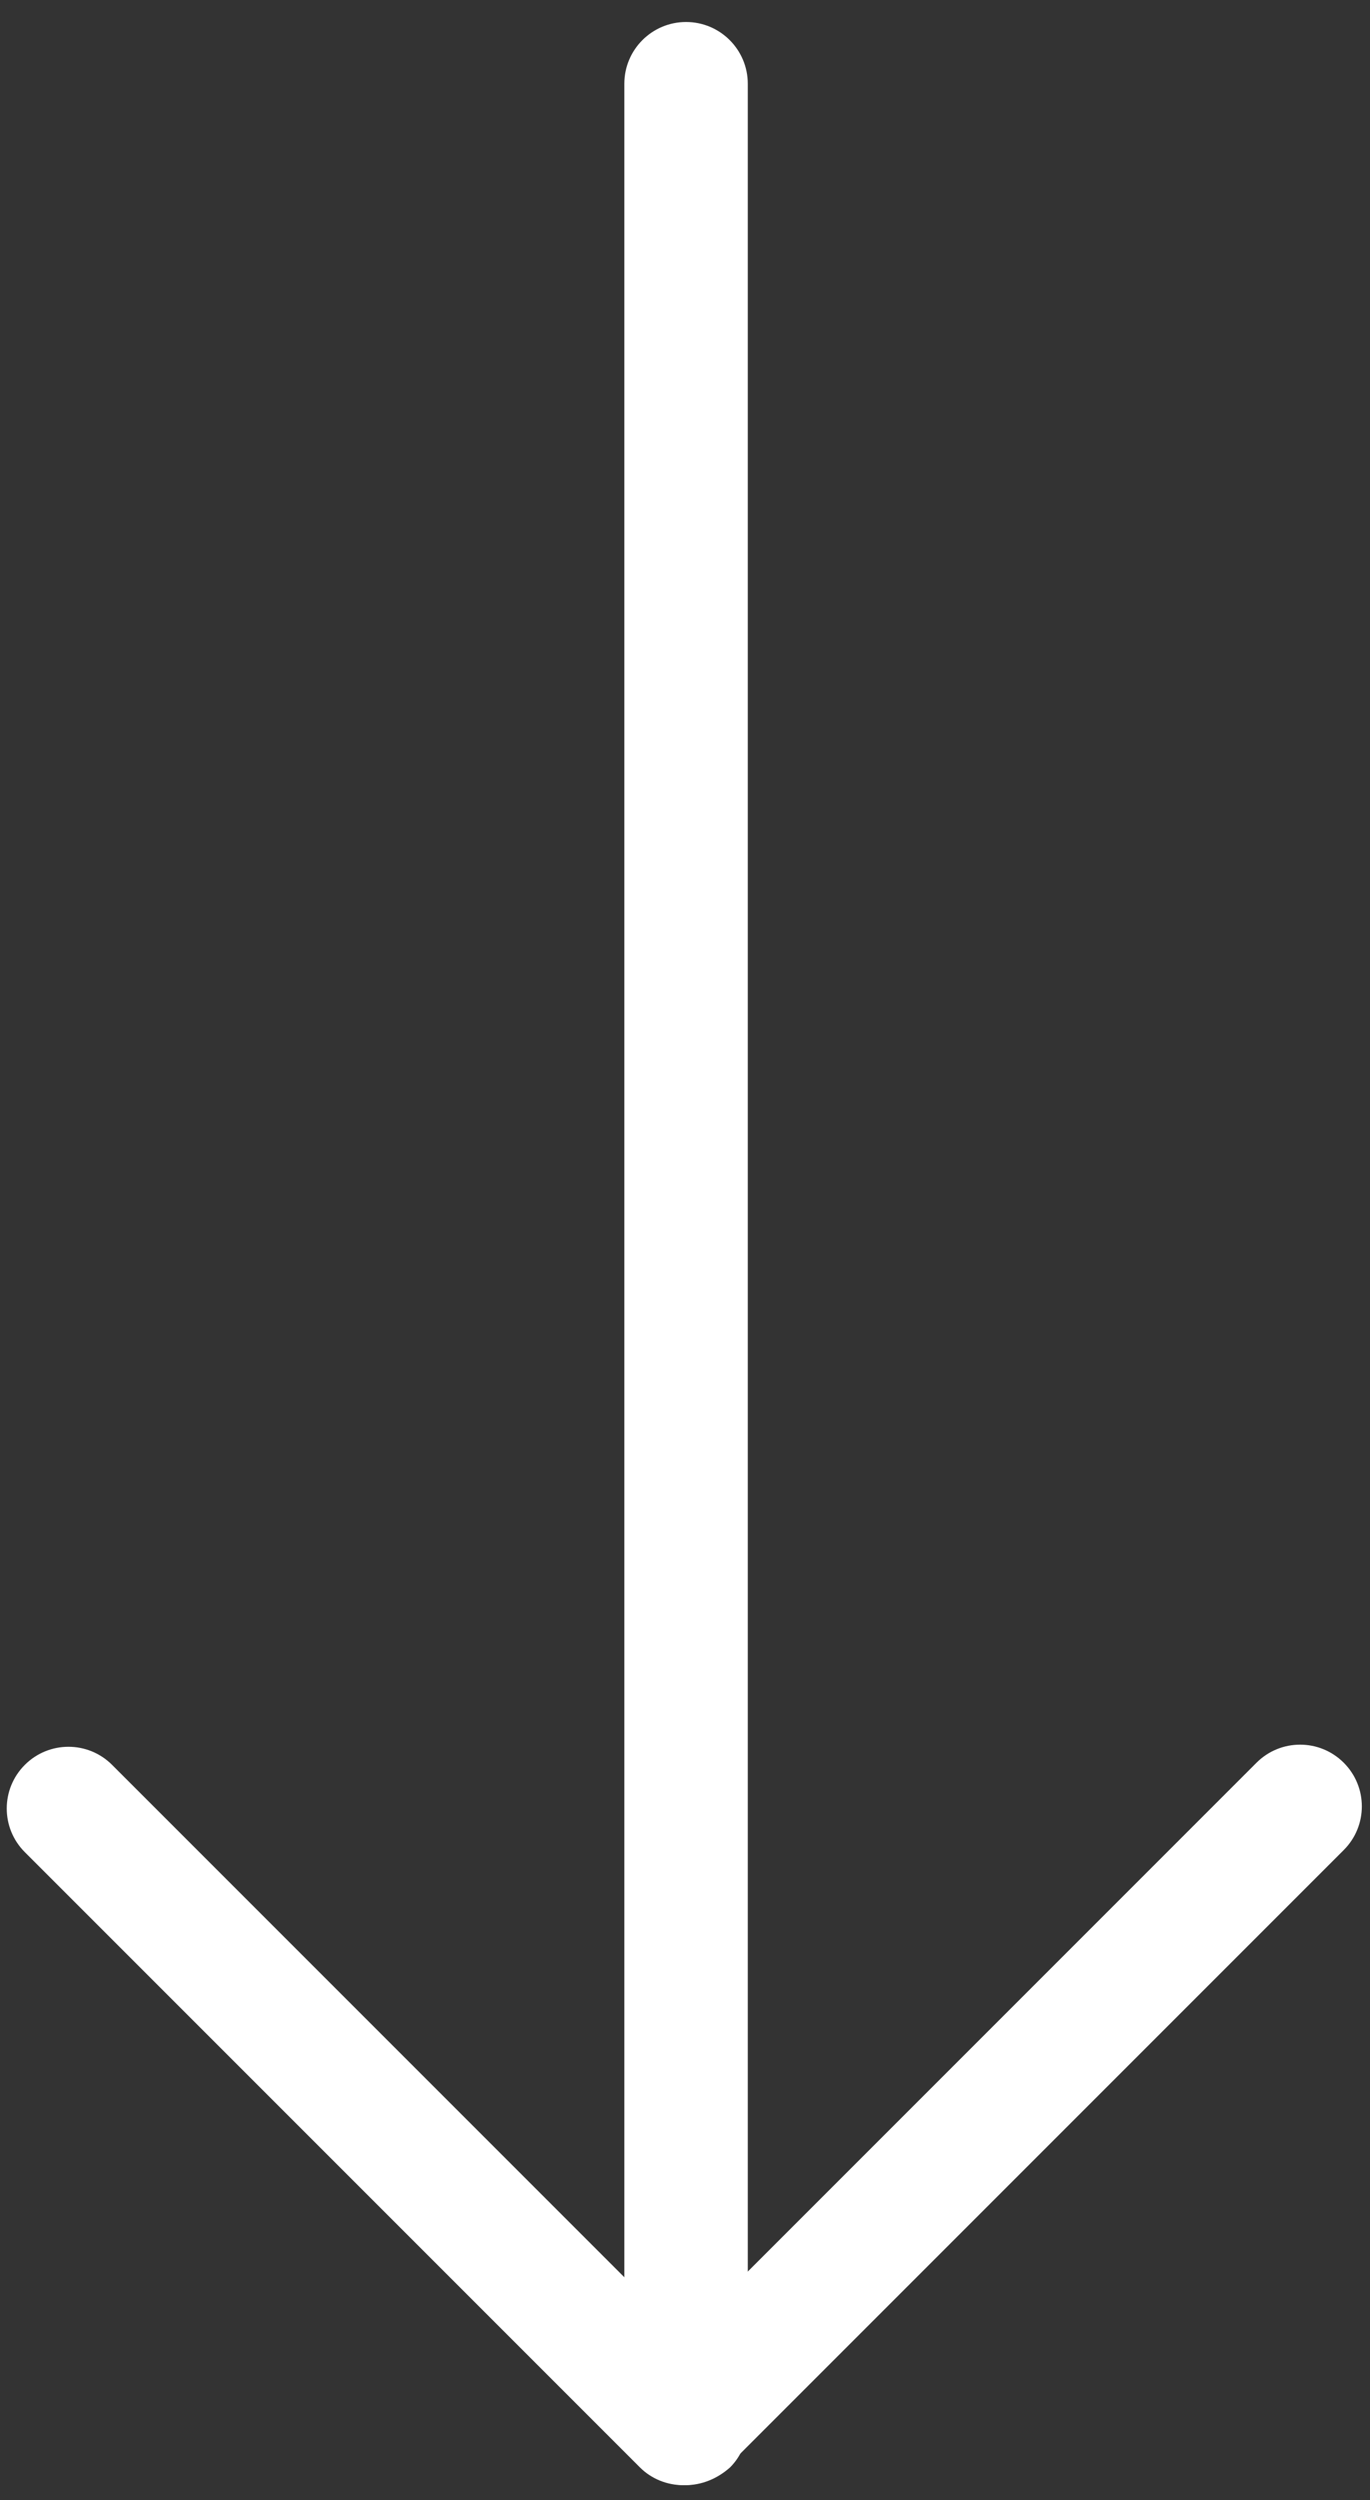
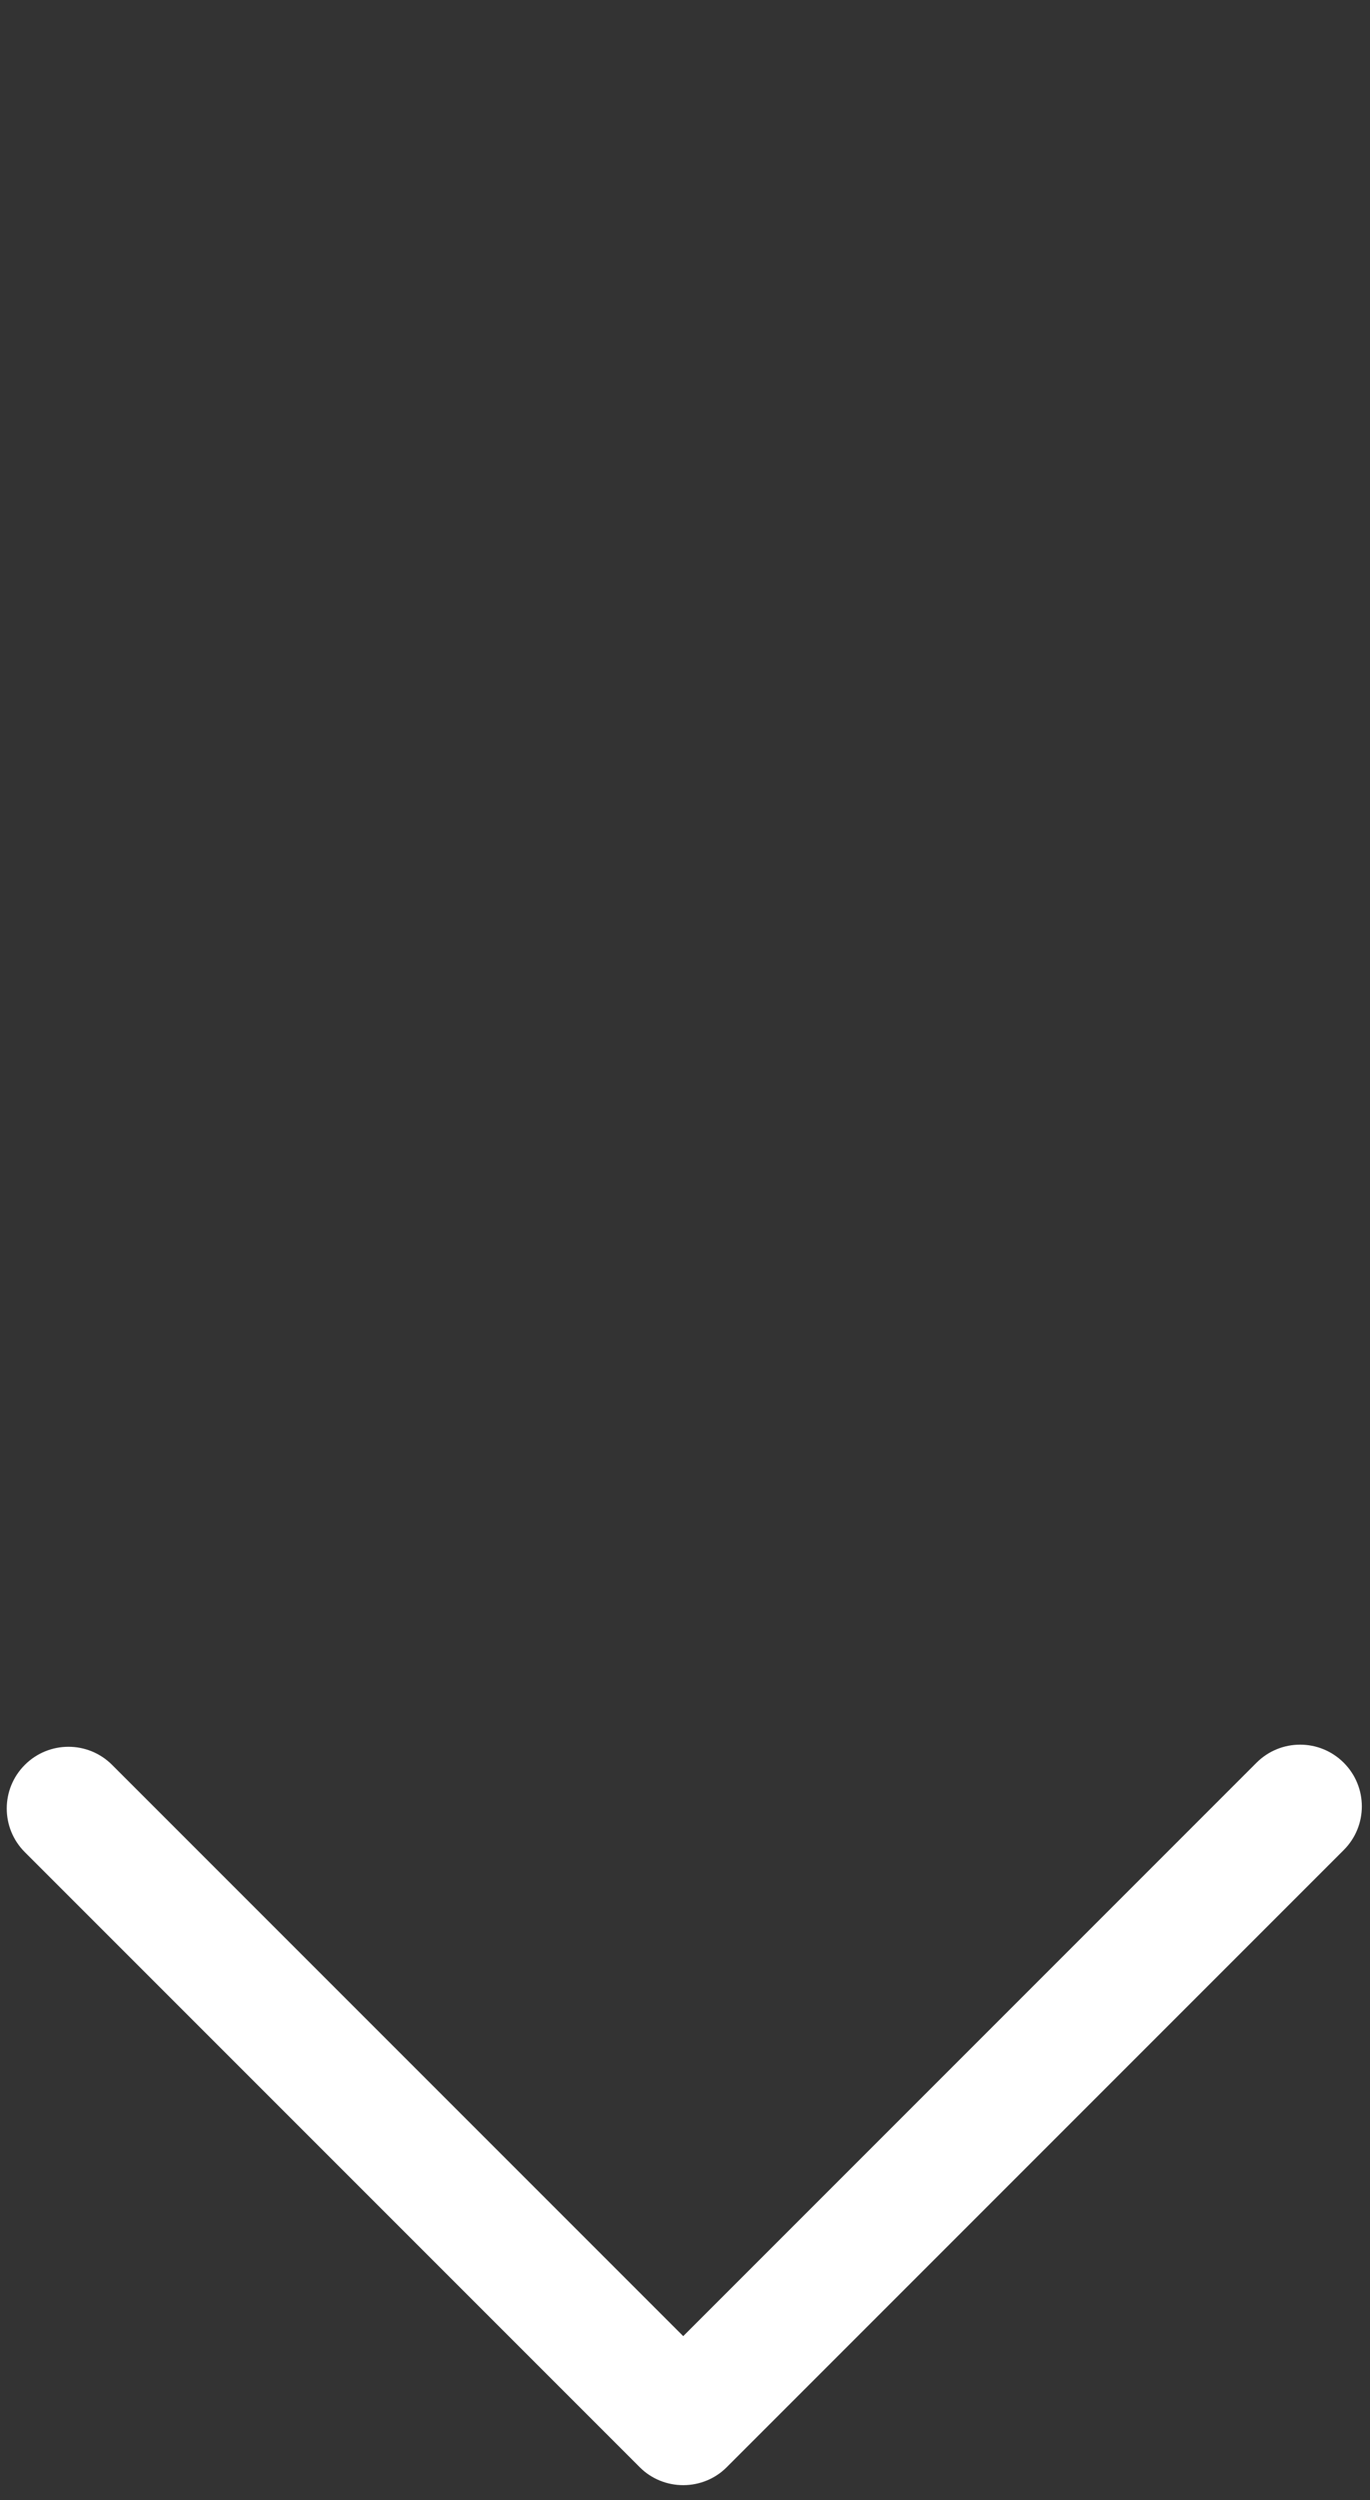
<svg xmlns="http://www.w3.org/2000/svg" version="1.1" id="Capa_1" x="0px" y="0px" viewBox="0 0 193.1 352.3" style="enable-background:new 0 0 193.1 352.3;" xml:space="preserve">
  <rect x="0" y="0" width="193.1" height="352.3" fill="#333333" stroke="none" />
  <style type="text/css">
	.st0{fill:#FFFFFF;}
</style>
  <g>
    <g>
-       <path class="st0" d="M96.3,350.2L96.3,350.2c-2.3,0-4.5-0.9-6.1-2.5L3.5,261c-3.4-3.4-3.4-8.9,0-12.3c3.4-3.4,8.9-3.4,12.3,0    l80.5,80.5l80.8-80.8c3.4-3.4,8.9-3.4,12.3,0c3.4,3.4,3.4,8.9,0,12.3l-87,87C100.8,349.3,98.6,350.2,96.3,350.2L96.3,350.2z" />
-       <path class="st0" d="M96.6,350.2c-2.3,0-4.5-0.9-6.1-2.5c-1.6-1.6-2.5-3.8-2.5-6.1V11.8c0-4.8,3.9-8.7,8.7-8.7s8.7,3.9,8.7,8.7    v329.8c0,2.3-0.9,4.5-2.5,6.1C101.1,349.3,98.9,350.2,96.6,350.2L96.6,350.2z" />
+       <path class="st0" d="M96.3,350.2L96.3,350.2c-2.3,0-4.5-0.9-6.1-2.5L3.5,261c-3.4-3.4-3.4-8.9,0-12.3c3.4-3.4,8.9-3.4,12.3,0    l80.5,80.5l80.8-80.8c3.4-3.4,8.9-3.4,12.3,0c3.4,3.4,3.4,8.9,0,12.3l-87,87C100.8,349.3,98.6,350.2,96.3,350.2z" />
    </g>
  </g>
</svg>